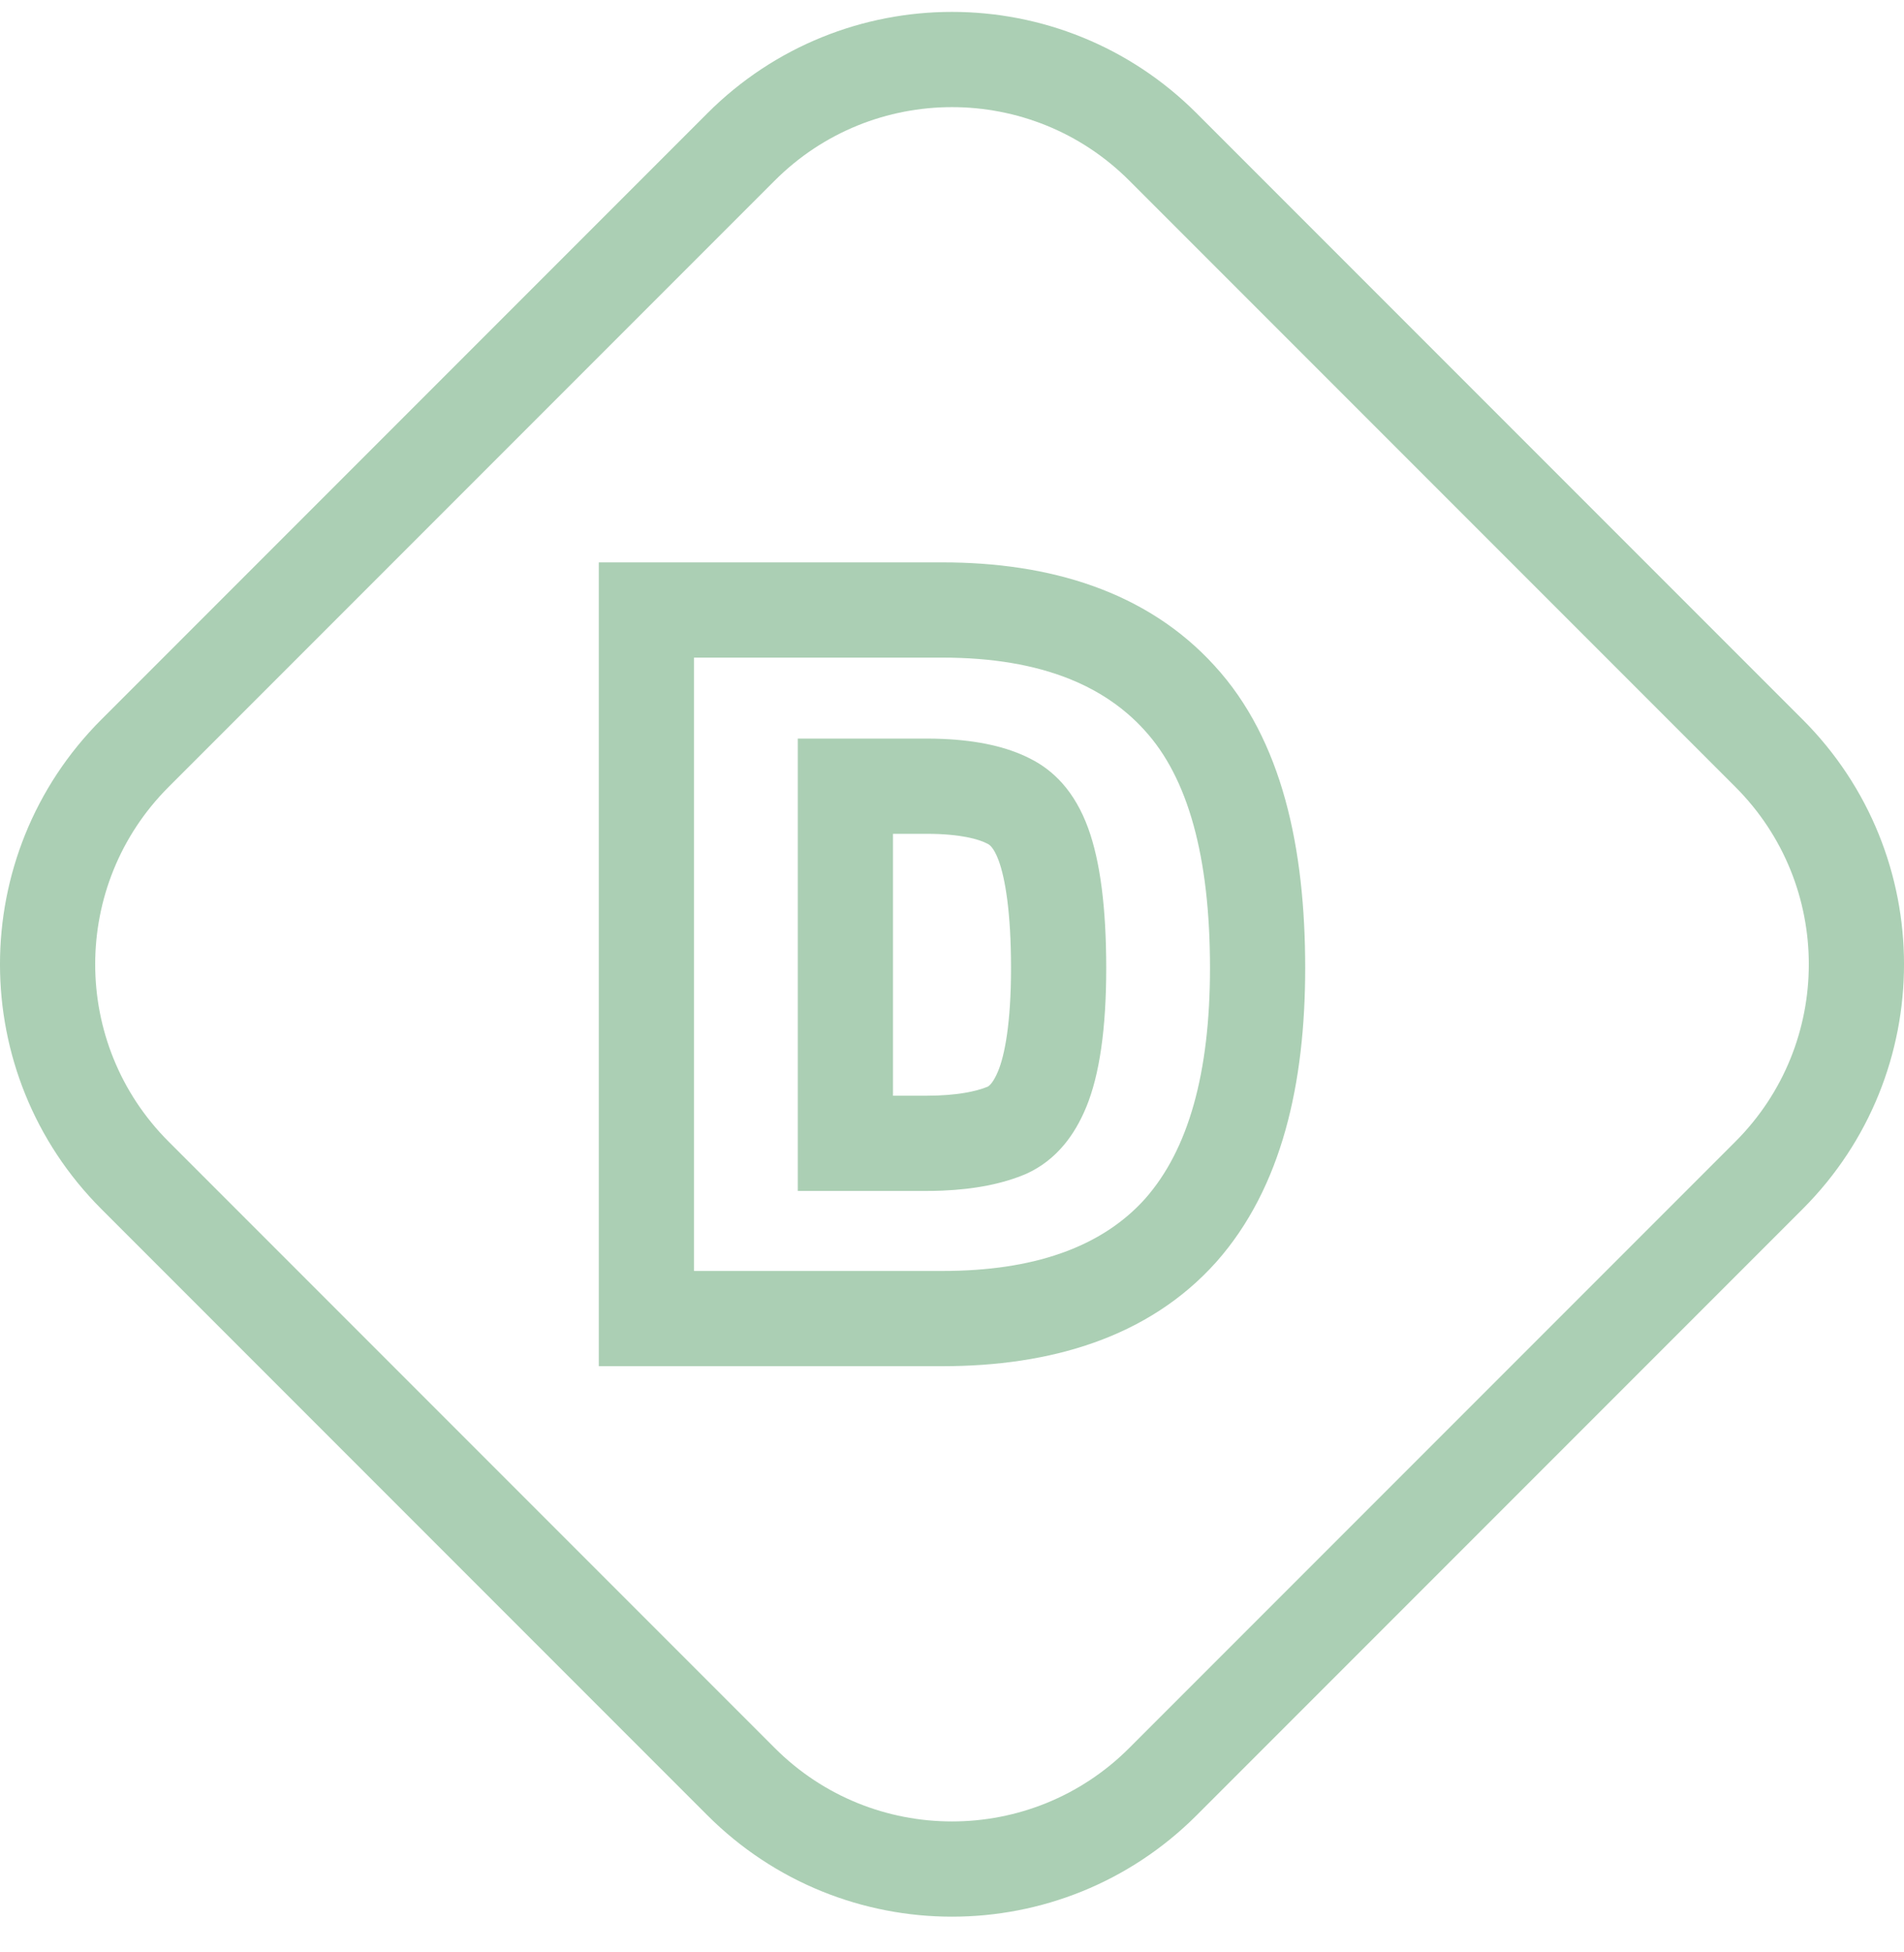
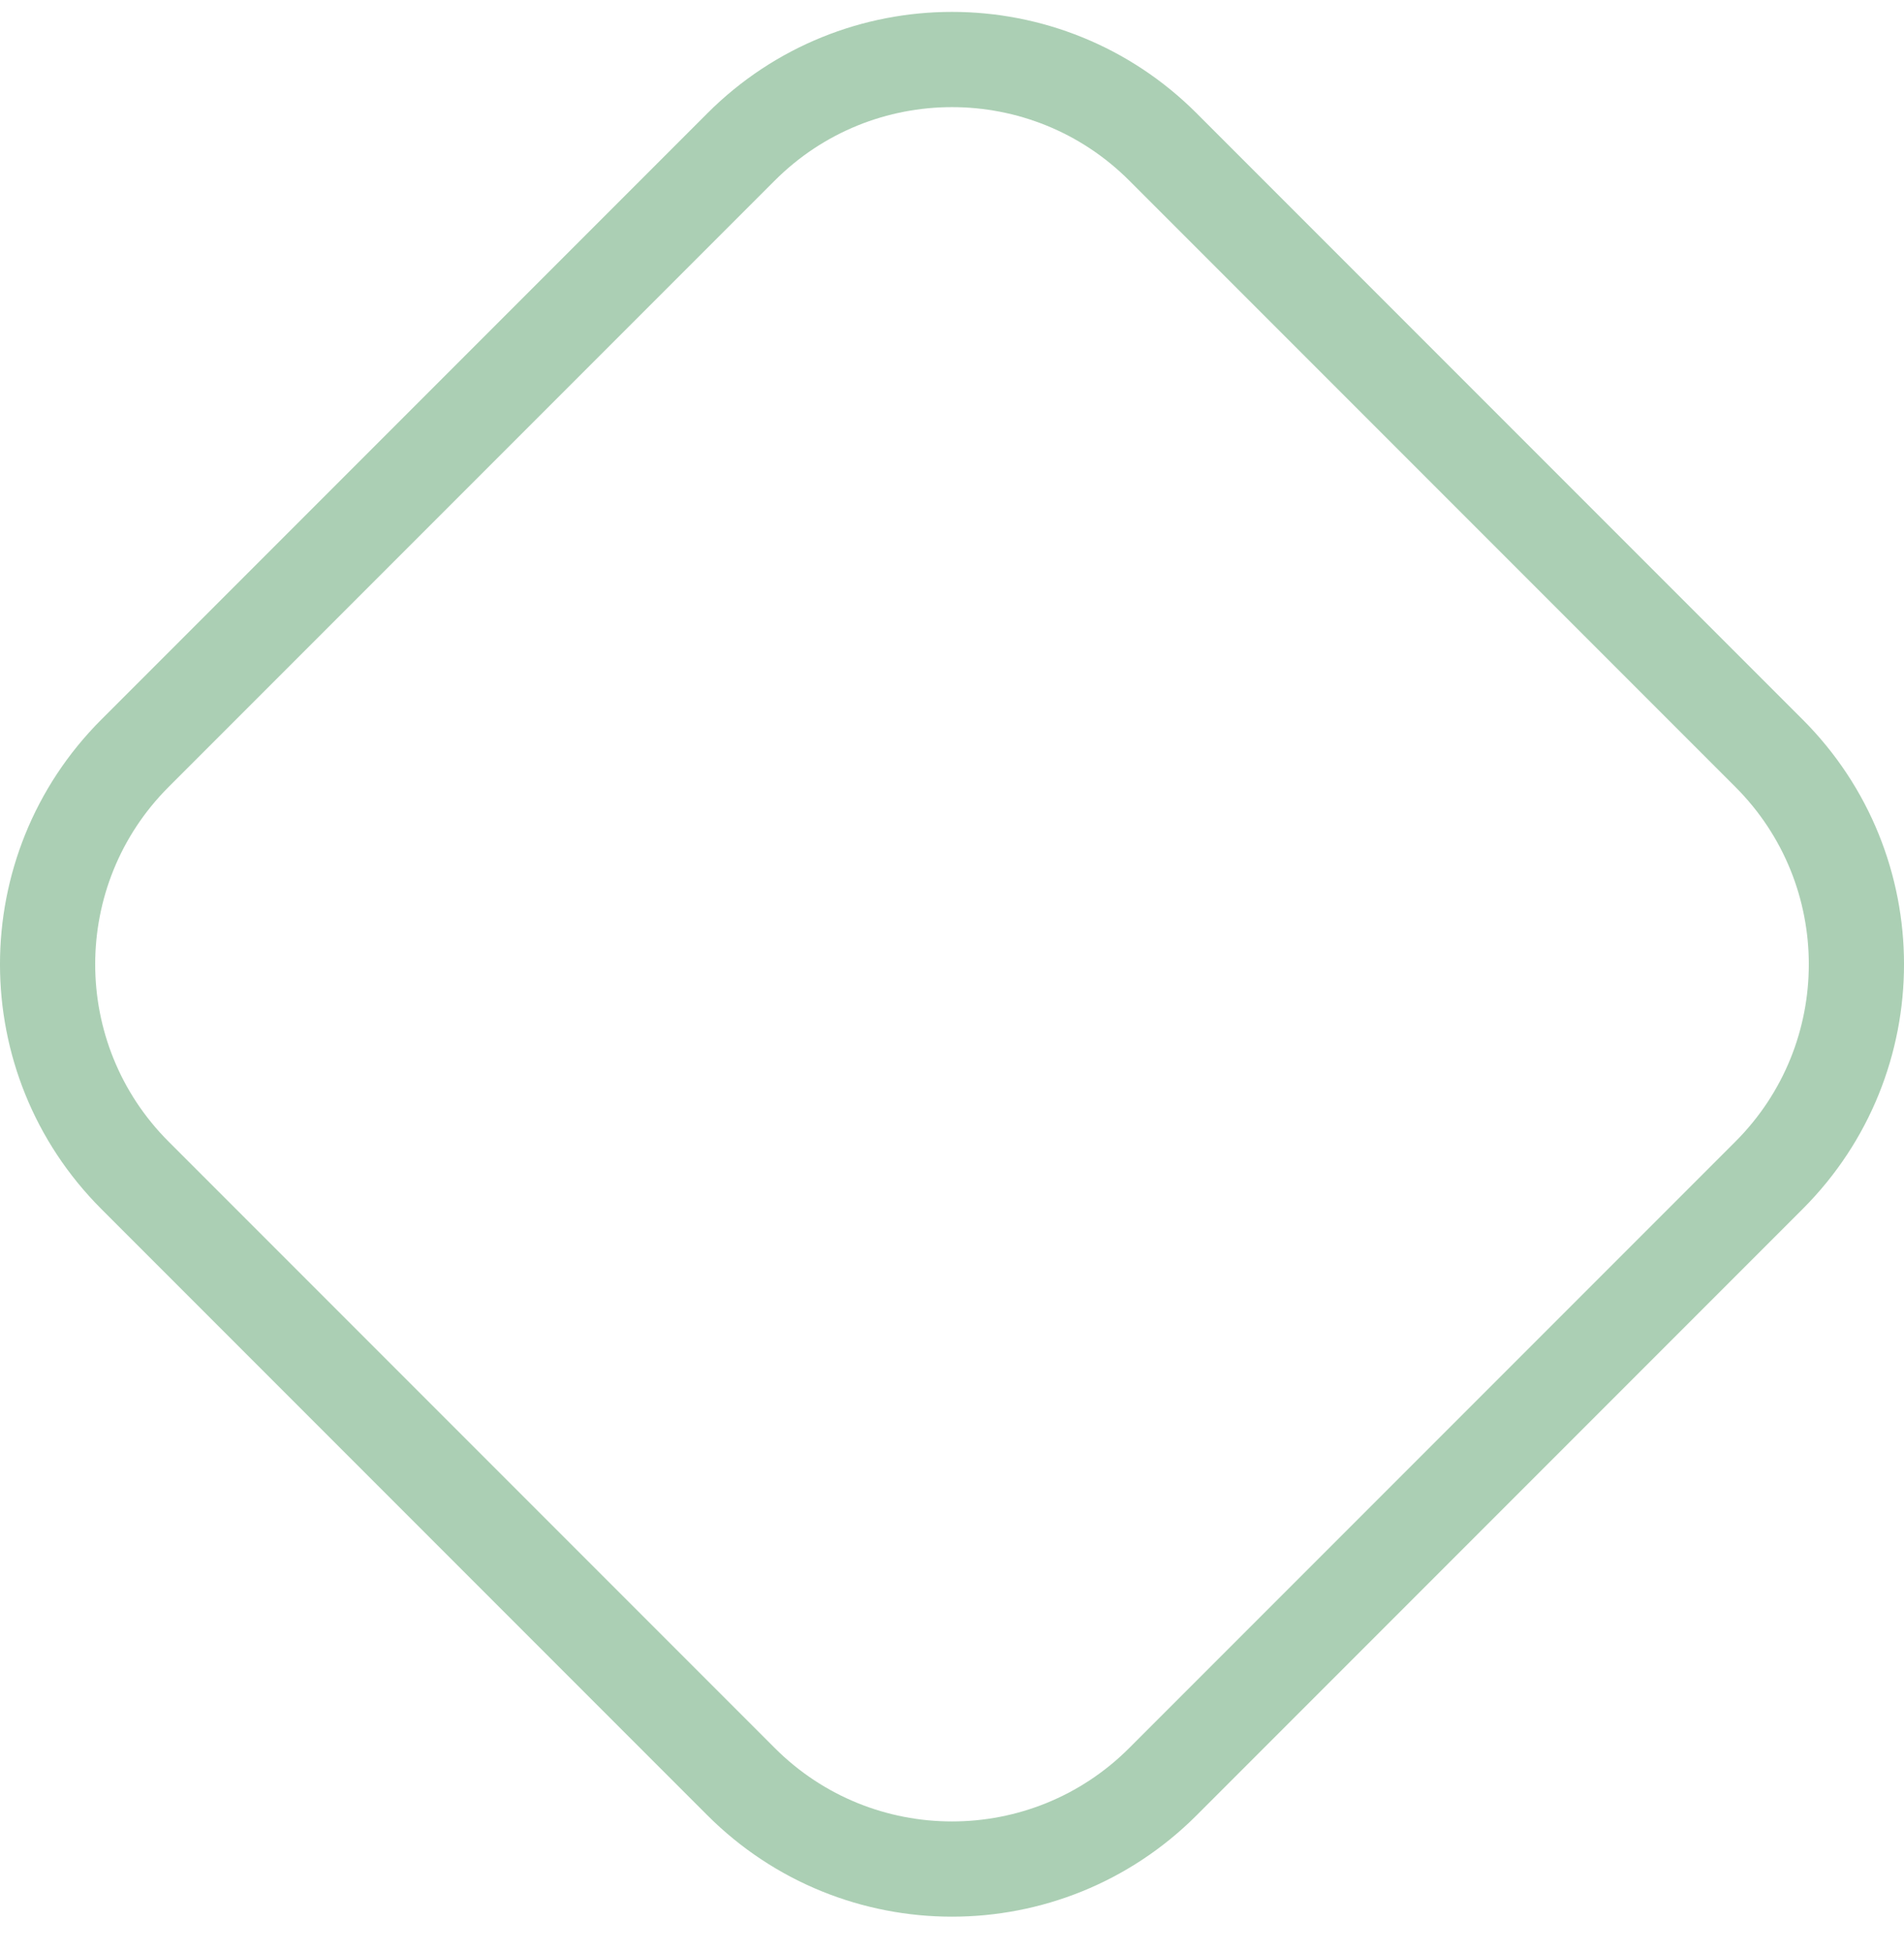
<svg xmlns="http://www.w3.org/2000/svg" width="40" height="41" viewBox="0 0 40 41" fill="none">
  <path d="M15.569 37.415L2.835 24.681C0.388 22.234 0.388 18.266 2.835 15.819L15.569 3.085C18.016 0.638 21.984 0.638 24.431 3.085L37.165 15.819C39.612 18.266 39.612 22.234 37.165 24.681L24.431 37.415C21.984 39.862 18.016 39.862 15.569 37.415Z" stroke="#2F8744" stroke-opacity="0.4" stroke-width="2" />
-   <path fill-rule="evenodd" clip-rule="evenodd" d="M12.58 28.69V11.81H19.8C22.039 11.81 24.087 12.41 25.516 13.981C26.945 15.537 27.42 17.829 27.42 20.33C27.42 22.739 26.935 24.936 25.559 26.494L25.55 26.504C24.126 28.095 22.056 28.69 19.8 28.69H12.58ZM24.04 15.33C23.931 15.21 23.815 15.097 23.692 14.991C23.347 14.694 22.947 14.452 22.492 14.267C22.486 14.265 22.48 14.262 22.475 14.26C21.729 13.96 20.838 13.81 19.8 13.81H14.58V26.69H19.8C20.75 26.69 21.575 26.568 22.277 26.323C22.289 26.319 22.3 26.315 22.311 26.311C22.879 26.109 23.364 25.826 23.768 25.463C23.871 25.37 23.968 25.273 24.06 25.17C24.967 24.143 25.42 22.53 25.42 20.33C25.42 17.997 24.96 16.33 24.04 15.33ZM22.358 24.037C22.54 23.818 22.694 23.555 22.82 23.25C23.1 22.57 23.24 21.597 23.24 20.33C23.24 19.063 23.113 18.083 22.86 17.39C22.724 17.017 22.543 16.704 22.319 16.451C22.125 16.233 21.899 16.059 21.64 15.93C21.163 15.686 20.55 15.548 19.8 15.517C19.69 15.512 19.576 15.51 19.46 15.51H16.76V25.01H19.46C19.576 25.01 19.689 25.008 19.8 25.003C20.491 24.974 21.077 24.857 21.56 24.65C21.869 24.51 22.134 24.306 22.358 24.037ZM20.751 22.82C20.785 22.801 20.87 22.733 20.971 22.488C21.104 22.164 21.24 21.497 21.24 20.33C21.24 19.155 21.117 18.447 20.982 18.076C20.874 17.781 20.775 17.733 20.748 17.72C20.747 17.72 20.746 17.719 20.746 17.719L20.728 17.71C20.566 17.627 20.189 17.51 19.46 17.51H18.76V23.01H19.46C20.106 23.01 20.512 22.918 20.751 22.82Z" fill="#2F8744" fill-opacity="0.4" />
</svg>